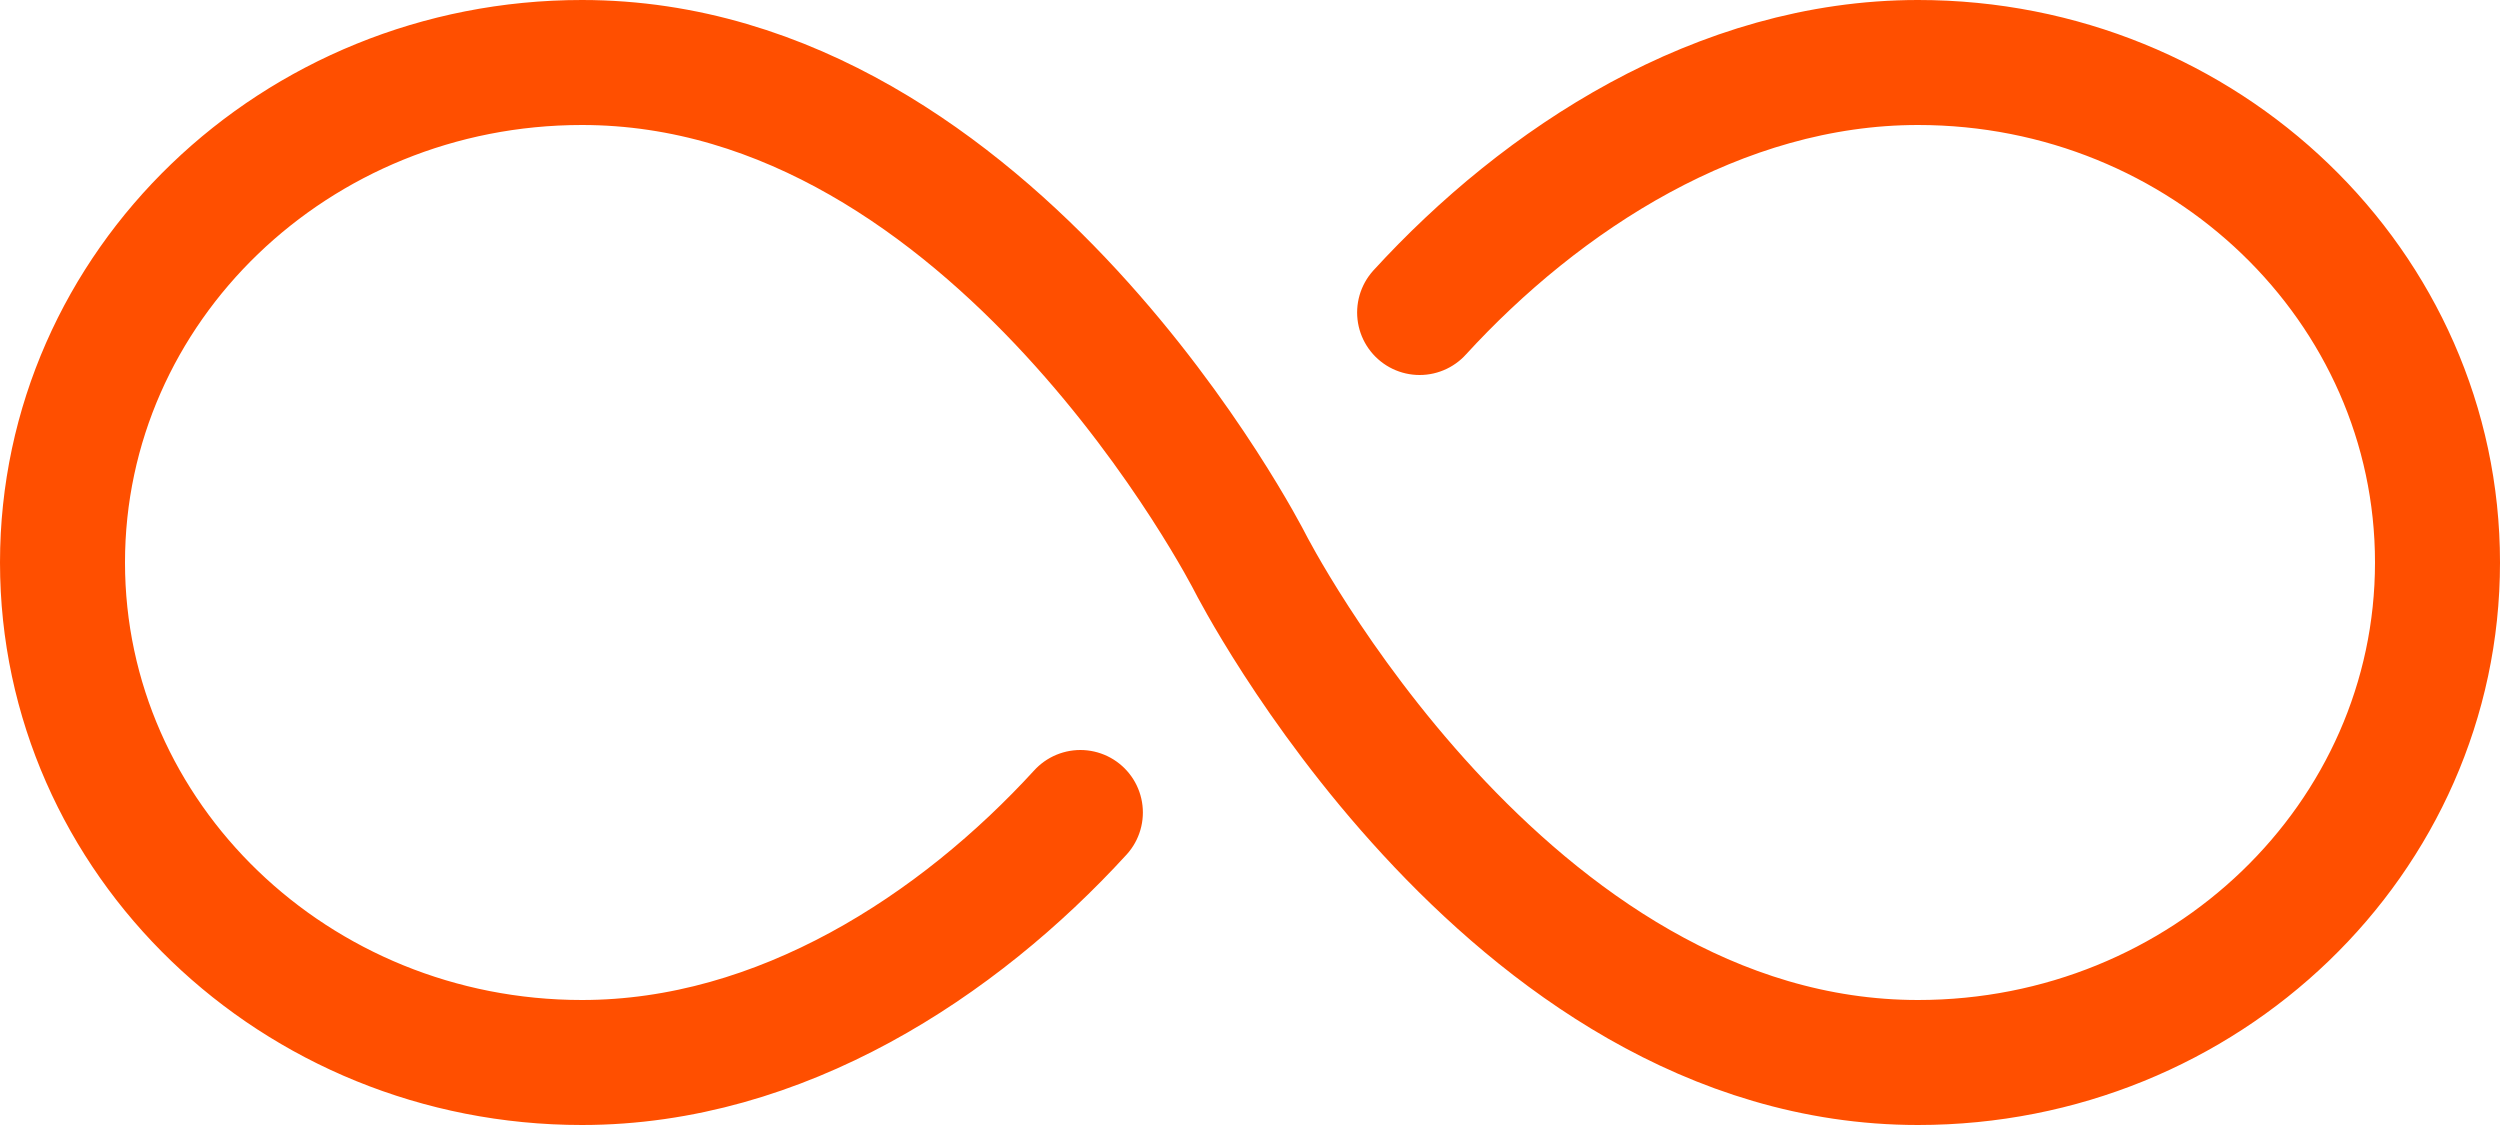
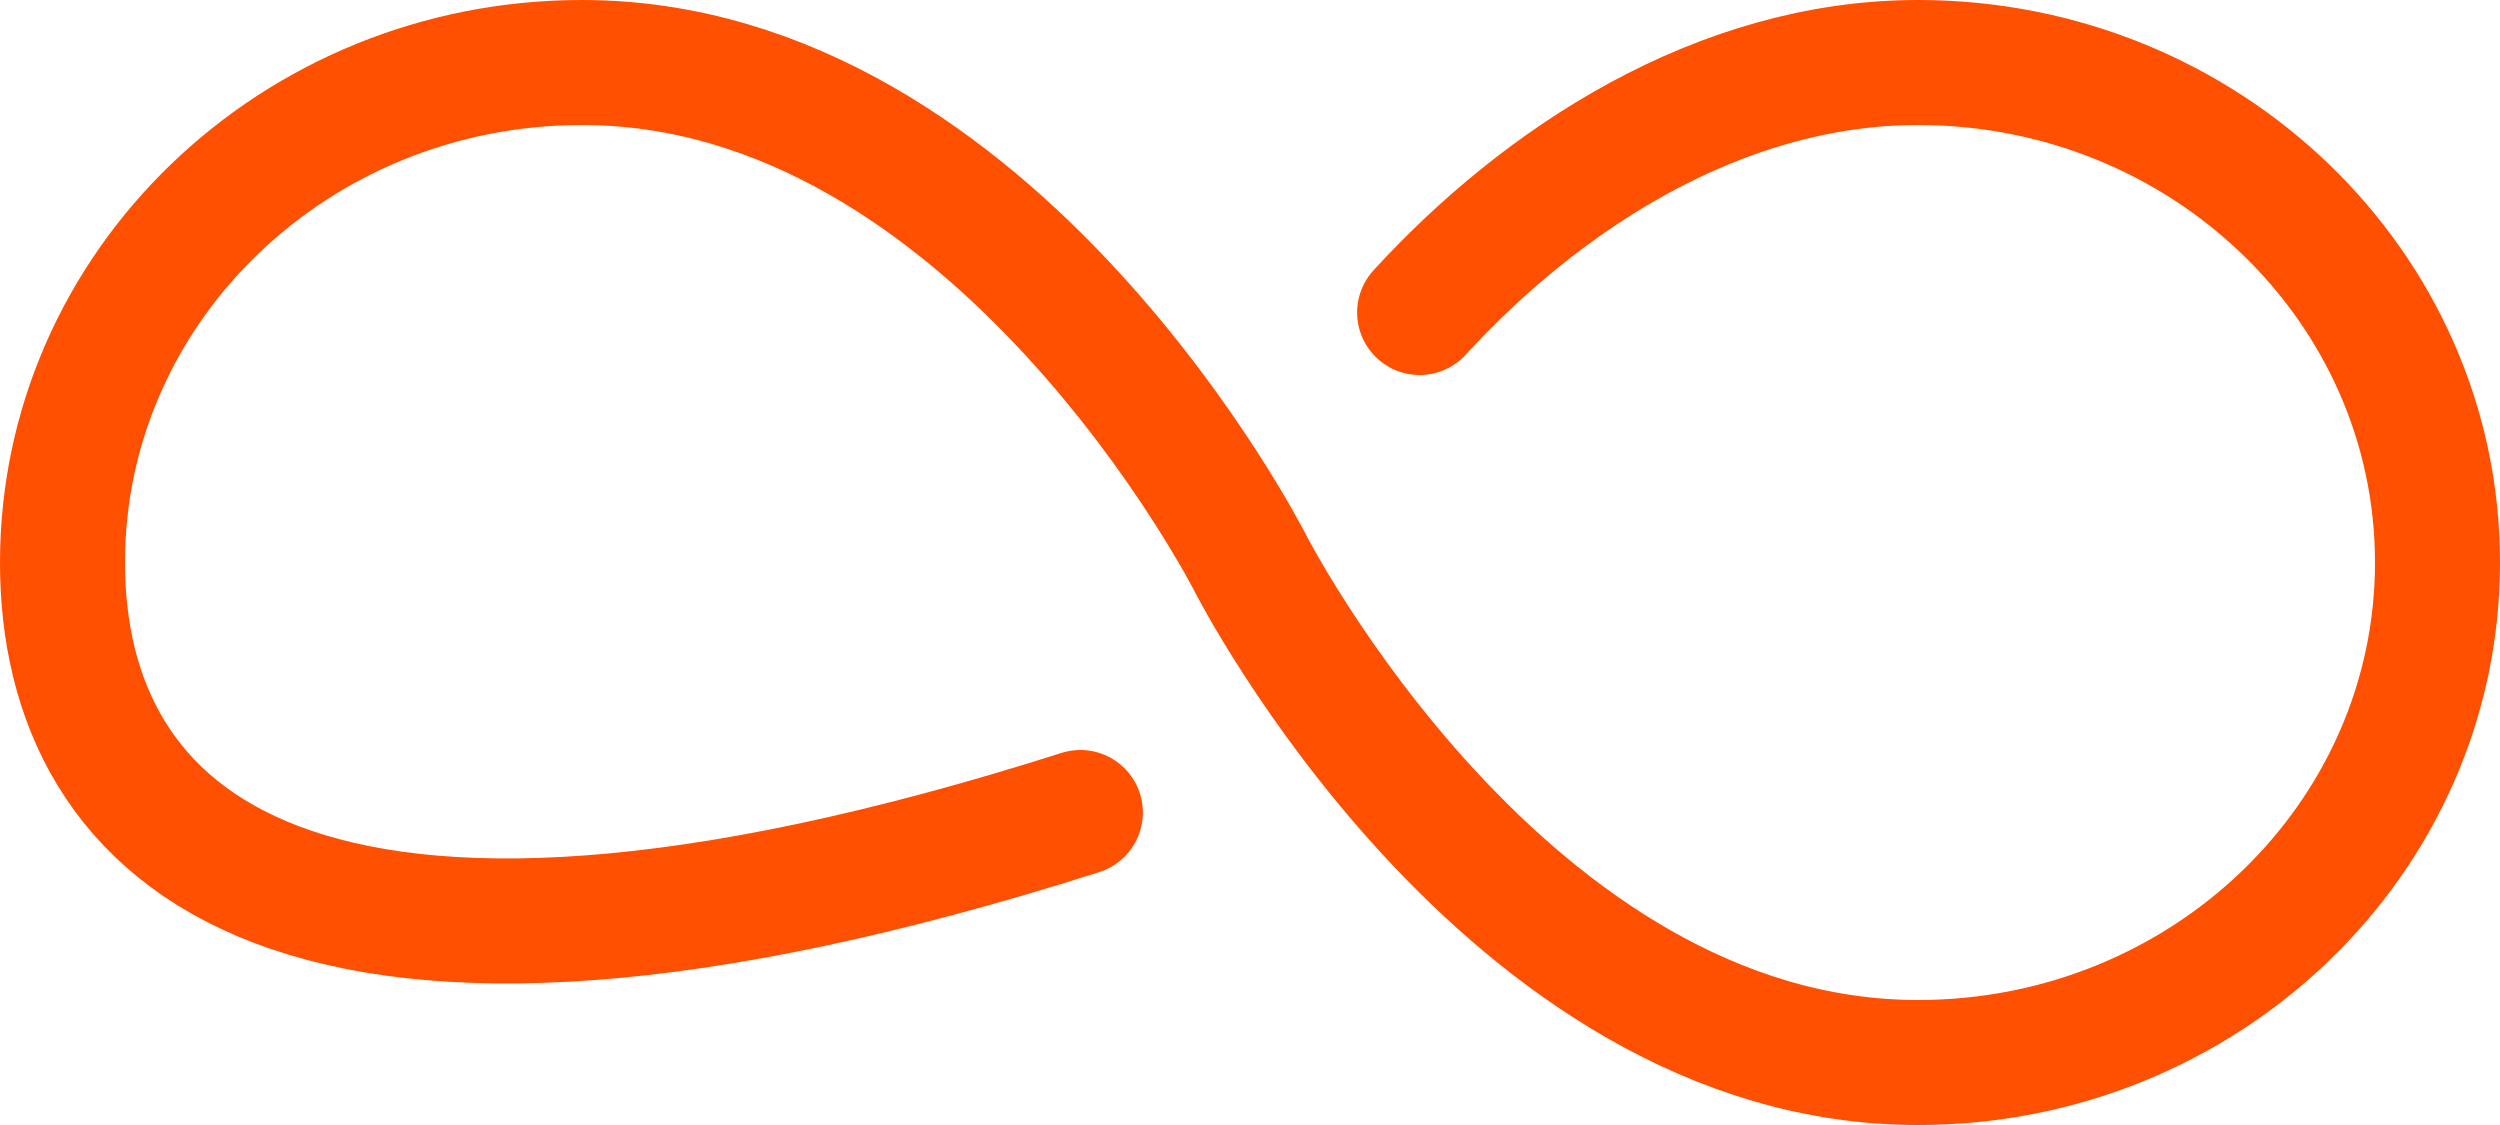
<svg xmlns="http://www.w3.org/2000/svg" width="40" height="18" viewBox="0 0 40 18" fill="none">
-   <path d="M17.286 13C15.335 15.133 12.494 17 9.312 17C4.722 17 1 13.417 1 9C1 4.583 4.722 1 9.312 1C15.929 1 20 9 20 9C20 9 24.071 17 30.688 17C35.278 17 39 13.417 39 9C39 4.583 35.278 1 30.688 1C27.506 1 24.665 2.868 22.714 5" stroke="#FF4F00" stroke-width="2" stroke-miterlimit="10" stroke-linecap="round" />
+   <path d="M17.286 13C4.722 17 1 13.417 1 9C1 4.583 4.722 1 9.312 1C15.929 1 20 9 20 9C20 9 24.071 17 30.688 17C35.278 17 39 13.417 39 9C39 4.583 35.278 1 30.688 1C27.506 1 24.665 2.868 22.714 5" stroke="#FF4F00" stroke-width="2" stroke-miterlimit="10" stroke-linecap="round" />
</svg>